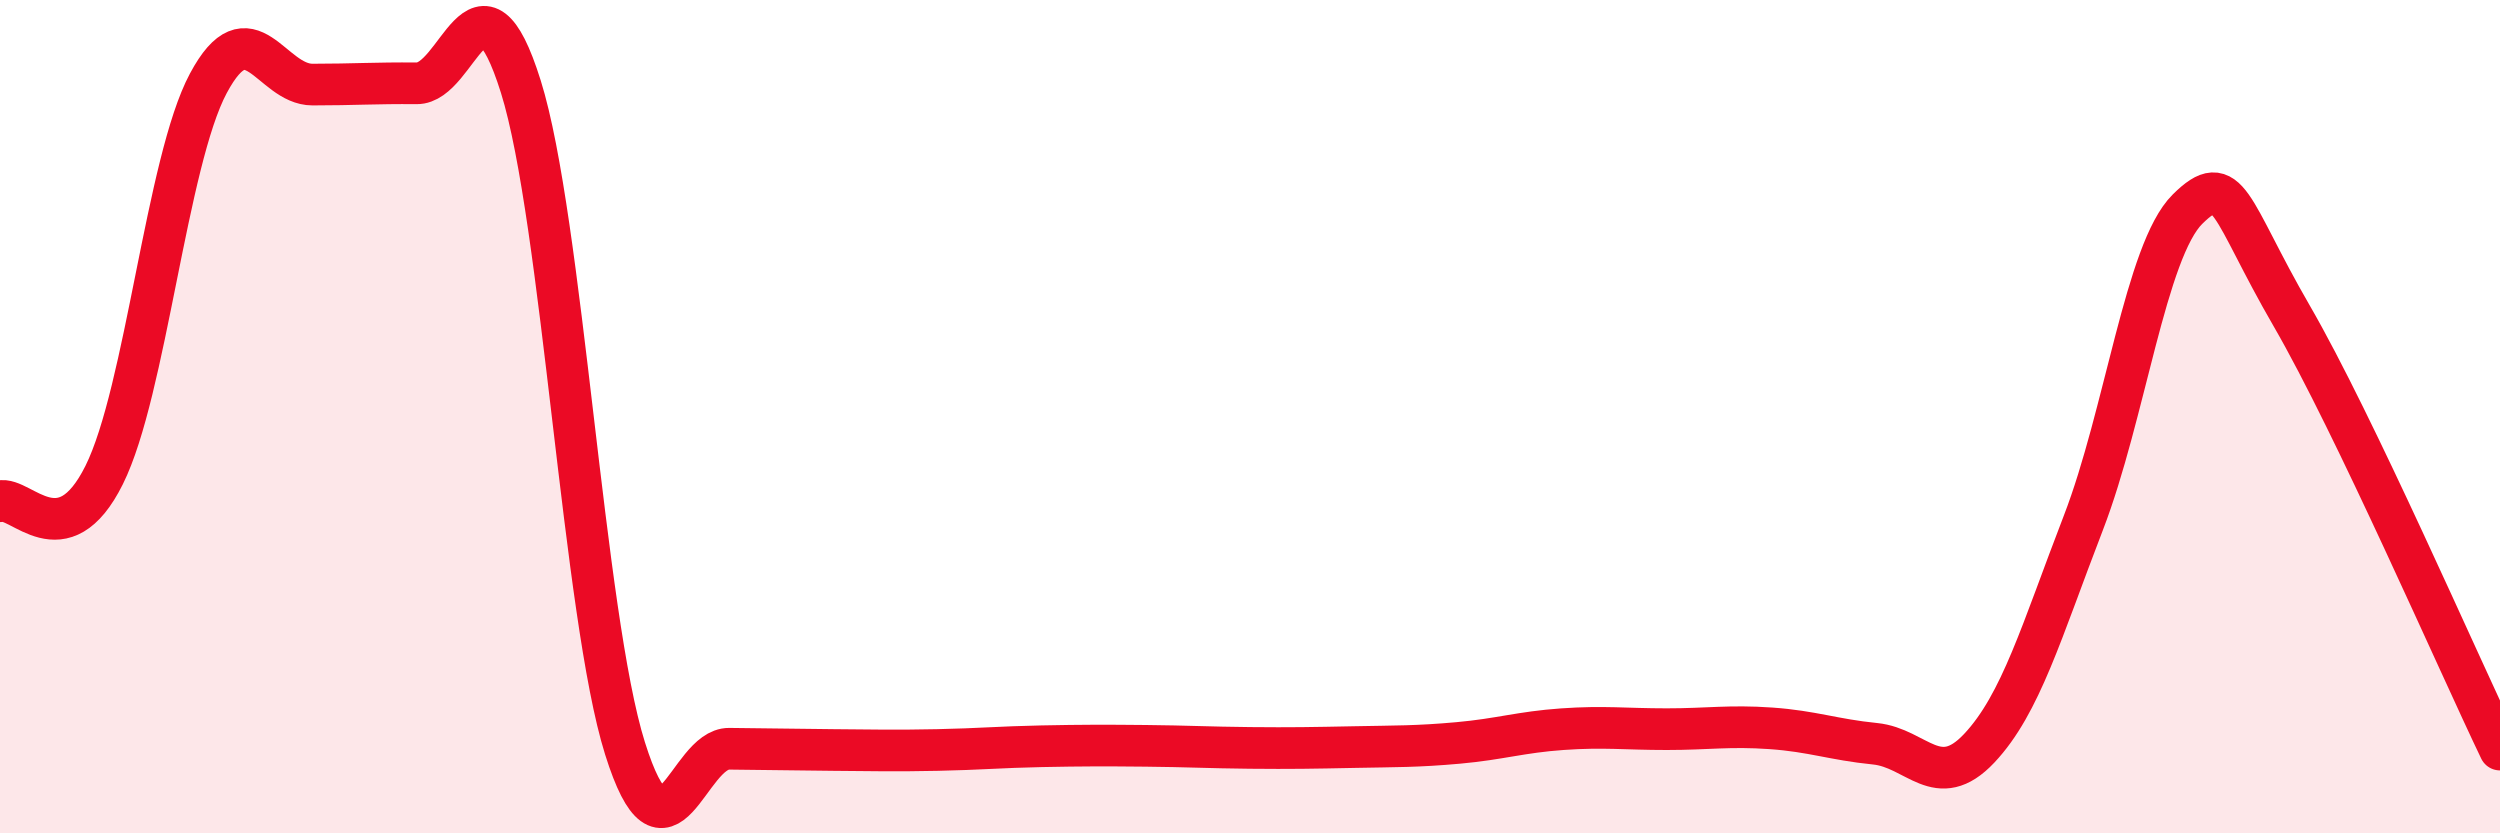
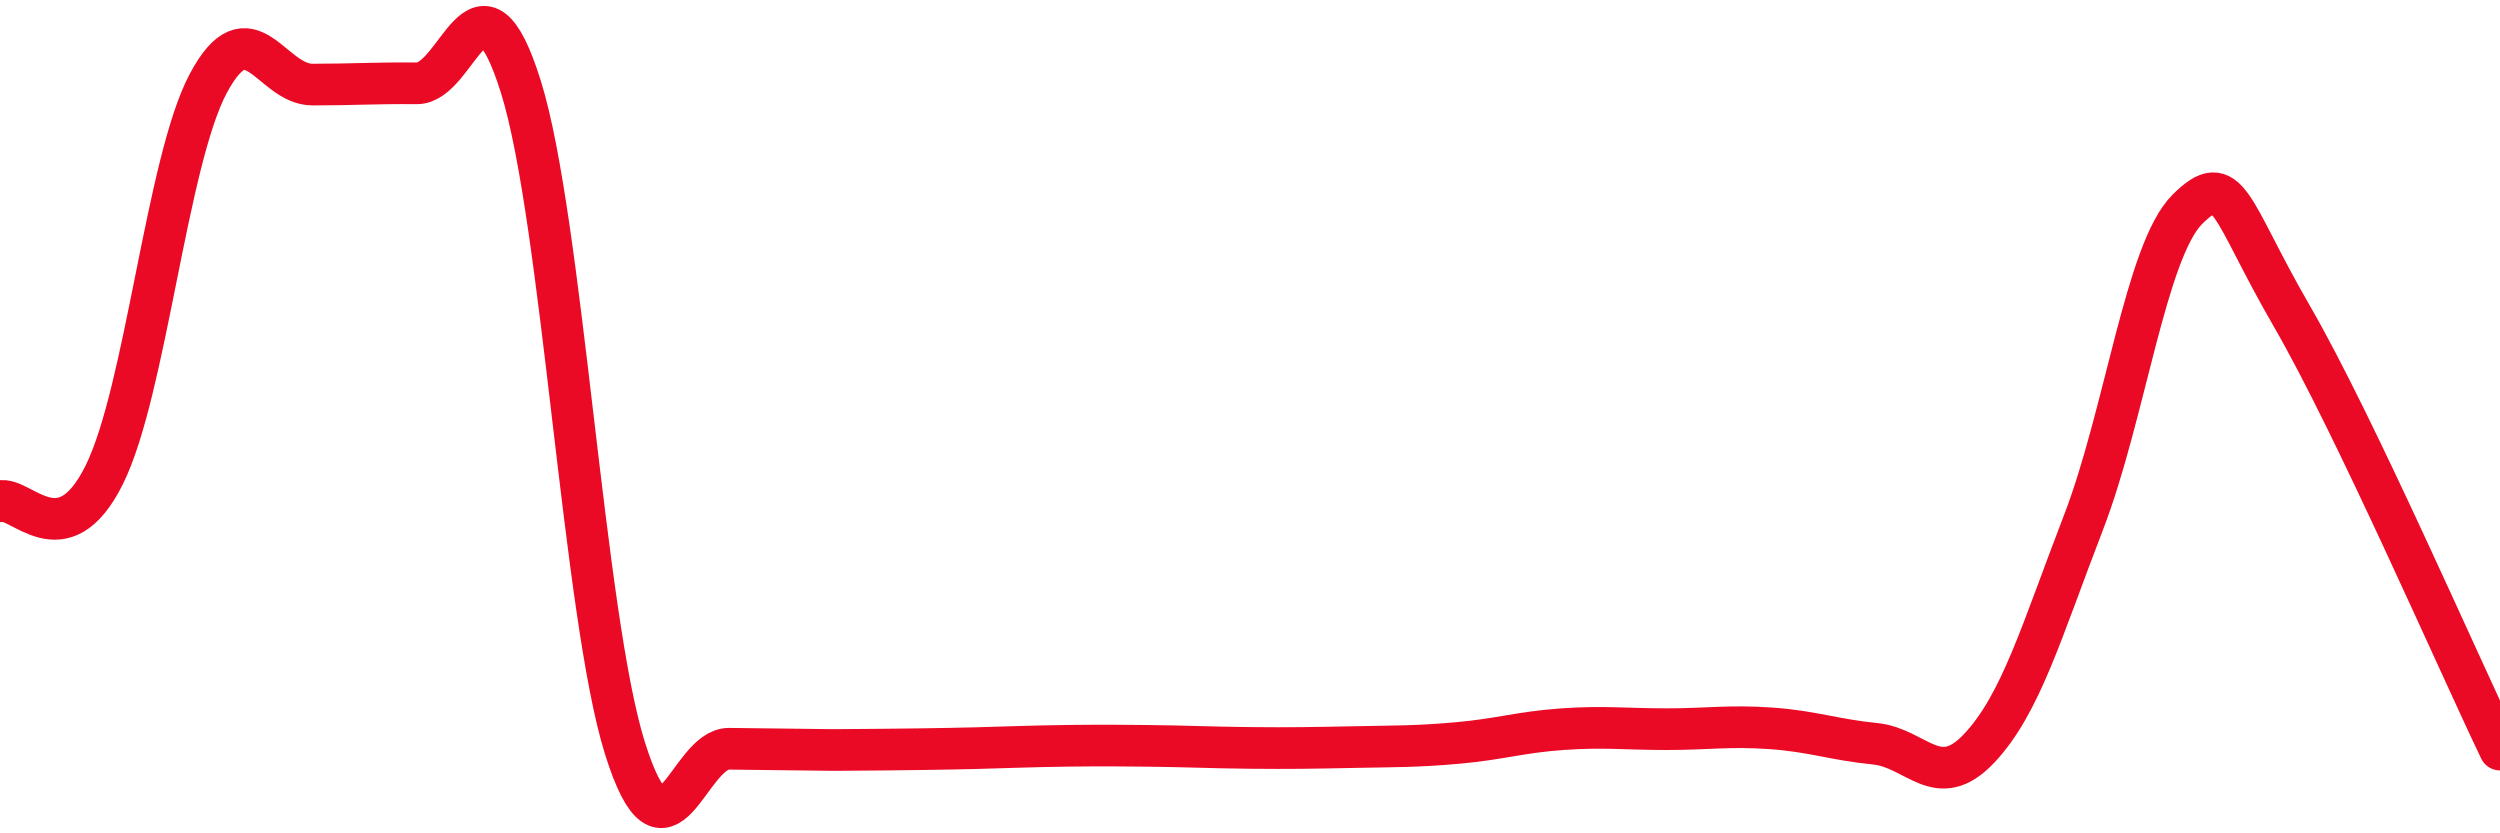
<svg xmlns="http://www.w3.org/2000/svg" width="60" height="20" viewBox="0 0 60 20">
-   <path d="M 0,12.03 C 0.5,11.9 1.5,13.41 2.5,11.4 C 3.5,9.39 4,3.87 5,2 C 6,0.13 6.5,2.03 7.5,2.03 C 8.5,2.03 9,1.99 10,2 C 11,2.01 11.5,-1.11 12.5,2.08 C 13.5,5.27 14,14.78 15,17.96 C 16,21.14 16.5,17.96 17.5,17.97 C 18.5,17.98 19,17.99 20,18 C 21,18.01 21.5,18.02 22.5,18 C 23.5,17.98 24,17.93 25,17.91 C 26,17.89 26.5,17.89 27.5,17.9 C 28.5,17.91 29,17.94 30,17.95 C 31,17.96 31.5,17.95 32.5,17.93 C 33.5,17.91 34,17.92 35,17.83 C 36,17.74 36.5,17.57 37.5,17.5 C 38.5,17.43 39,17.5 40,17.5 C 41,17.5 41.5,17.41 42.5,17.48 C 43.5,17.55 44,17.75 45,17.85 C 46,17.95 46.5,19.02 47.5,17.96 C 48.5,16.9 49,15.14 50,12.55 C 51,9.96 51.5,6.01 52.5,5.02 C 53.5,4.03 53.5,4.99 55,7.58 C 56.5,10.17 59,15.91 60,17.99L60 20L0 20Z" fill="#EB0A25" opacity="0.1" stroke-linecap="round" stroke-linejoin="round" />
-   <path d="M 0,12.03 C 0.5,11.9 1.5,13.41 2.5,11.4 C 3.5,9.39 4,3.87 5,2 C 6,0.13 6.5,2.03 7.5,2.03 C 8.5,2.03 9,1.99 10,2 C 11,2.01 11.5,-1.11 12.5,2.08 C 13.5,5.27 14,14.78 15,17.96 C 16,21.14 16.5,17.96 17.5,17.97 C 18.5,17.98 19,17.99 20,18 C 21,18.01 21.5,18.02 22.5,18 C 23.5,17.98 24,17.93 25,17.91 C 26,17.89 26.5,17.89 27.5,17.9 C 28.5,17.91 29,17.94 30,17.95 C 31,17.96 31.5,17.95 32.5,17.93 C 33.5,17.91 34,17.92 35,17.83 C 36,17.74 36.5,17.57 37.5,17.5 C 38.5,17.43 39,17.5 40,17.5 C 41,17.5 41.5,17.41 42.5,17.48 C 43.5,17.55 44,17.75 45,17.85 C 46,17.95 46.5,19.02 47.5,17.96 C 48.5,16.9 49,15.14 50,12.55 C 51,9.96 51.5,6.01 52.5,5.02 C 53.5,4.03 53.5,4.99 55,7.58 C 56.5,10.17 59,15.91 60,17.99" stroke="#EB0A25" stroke-width="1" fill="none" stroke-linecap="round" stroke-linejoin="round" />
+   <path d="M 0,12.03 C 0.5,11.9 1.5,13.41 2.5,11.4 C 3.5,9.39 4,3.87 5,2 C 6,0.13 6.5,2.03 7.5,2.03 C 8.5,2.03 9,1.99 10,2 C 11,2.01 11.5,-1.11 12.5,2.08 C 13.5,5.27 14,14.78 15,17.96 C 16,21.14 16.5,17.96 17.5,17.97 C 18.5,17.98 19,17.99 20,18 C 23.5,17.98 24,17.93 25,17.91 C 26,17.89 26.5,17.89 27.5,17.9 C 28.5,17.91 29,17.94 30,17.95 C 31,17.96 31.5,17.95 32.5,17.93 C 33.5,17.91 34,17.92 35,17.83 C 36,17.74 36.5,17.57 37.5,17.5 C 38.5,17.43 39,17.5 40,17.5 C 41,17.5 41.5,17.41 42.5,17.48 C 43.5,17.55 44,17.75 45,17.85 C 46,17.95 46.5,19.02 47.5,17.96 C 48.5,16.9 49,15.14 50,12.55 C 51,9.96 51.5,6.01 52.5,5.02 C 53.5,4.03 53.5,4.99 55,7.58 C 56.5,10.17 59,15.91 60,17.99" stroke="#EB0A25" stroke-width="1" fill="none" stroke-linecap="round" stroke-linejoin="round" />
</svg>